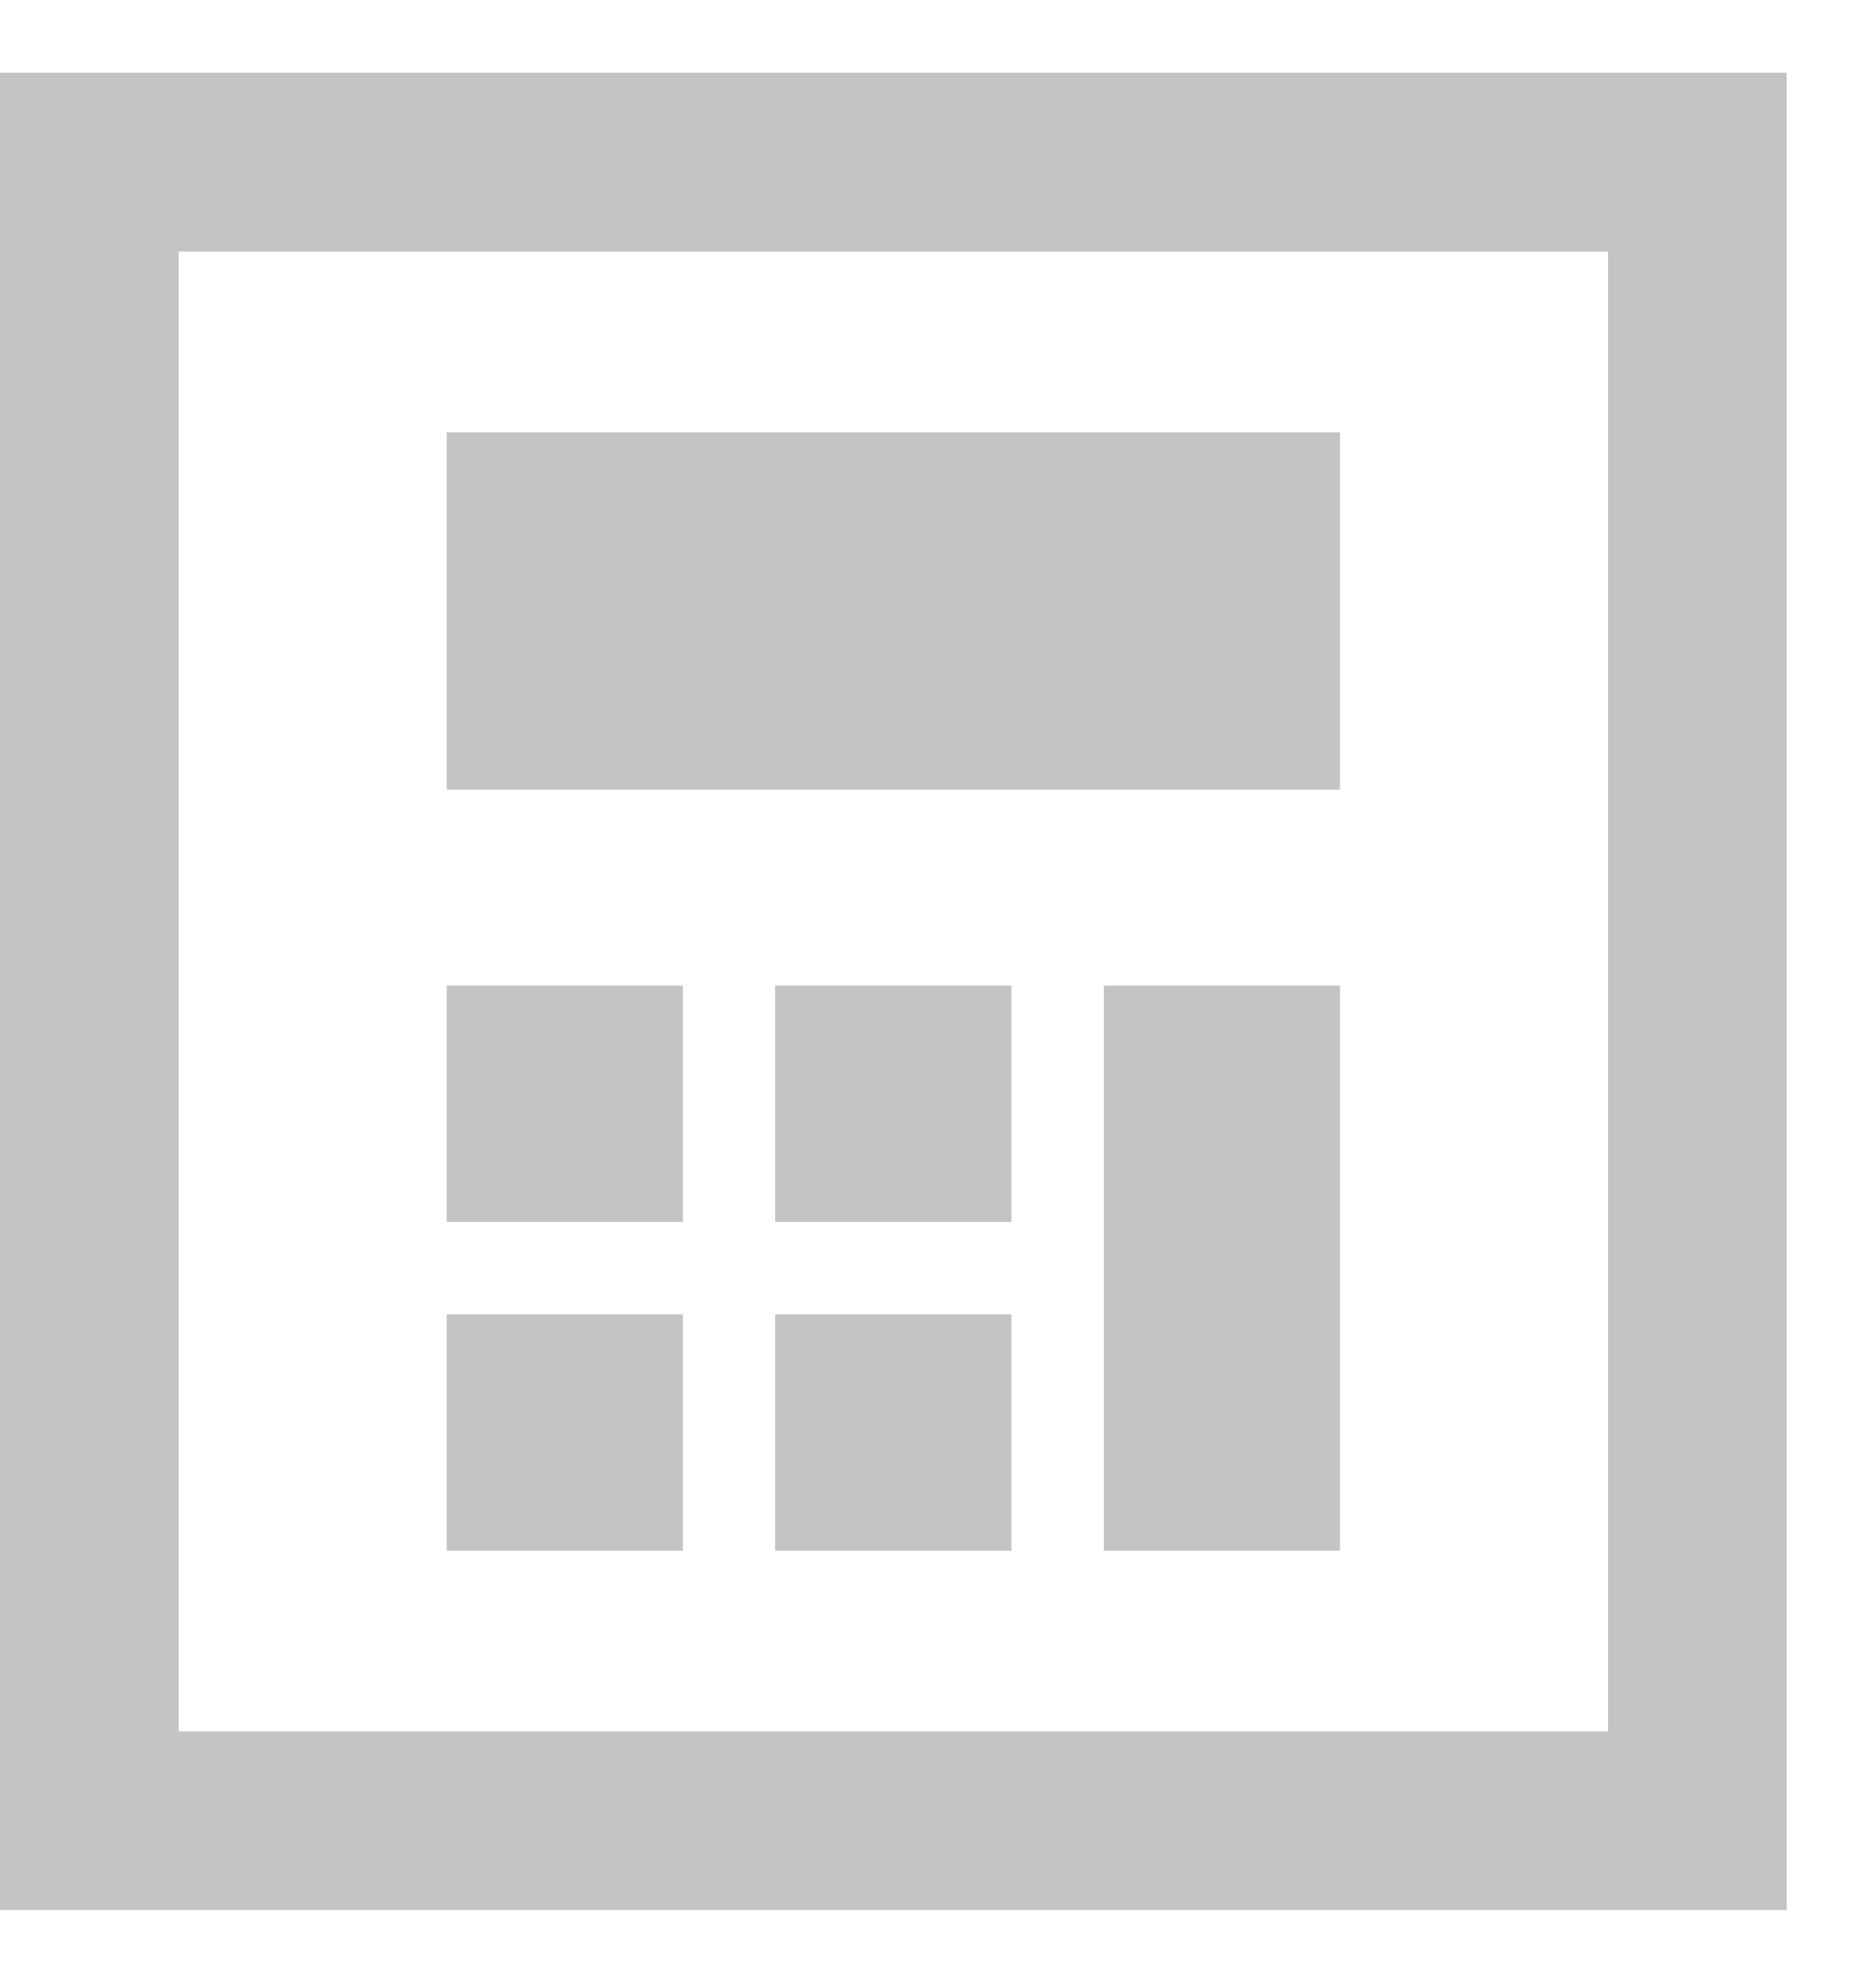
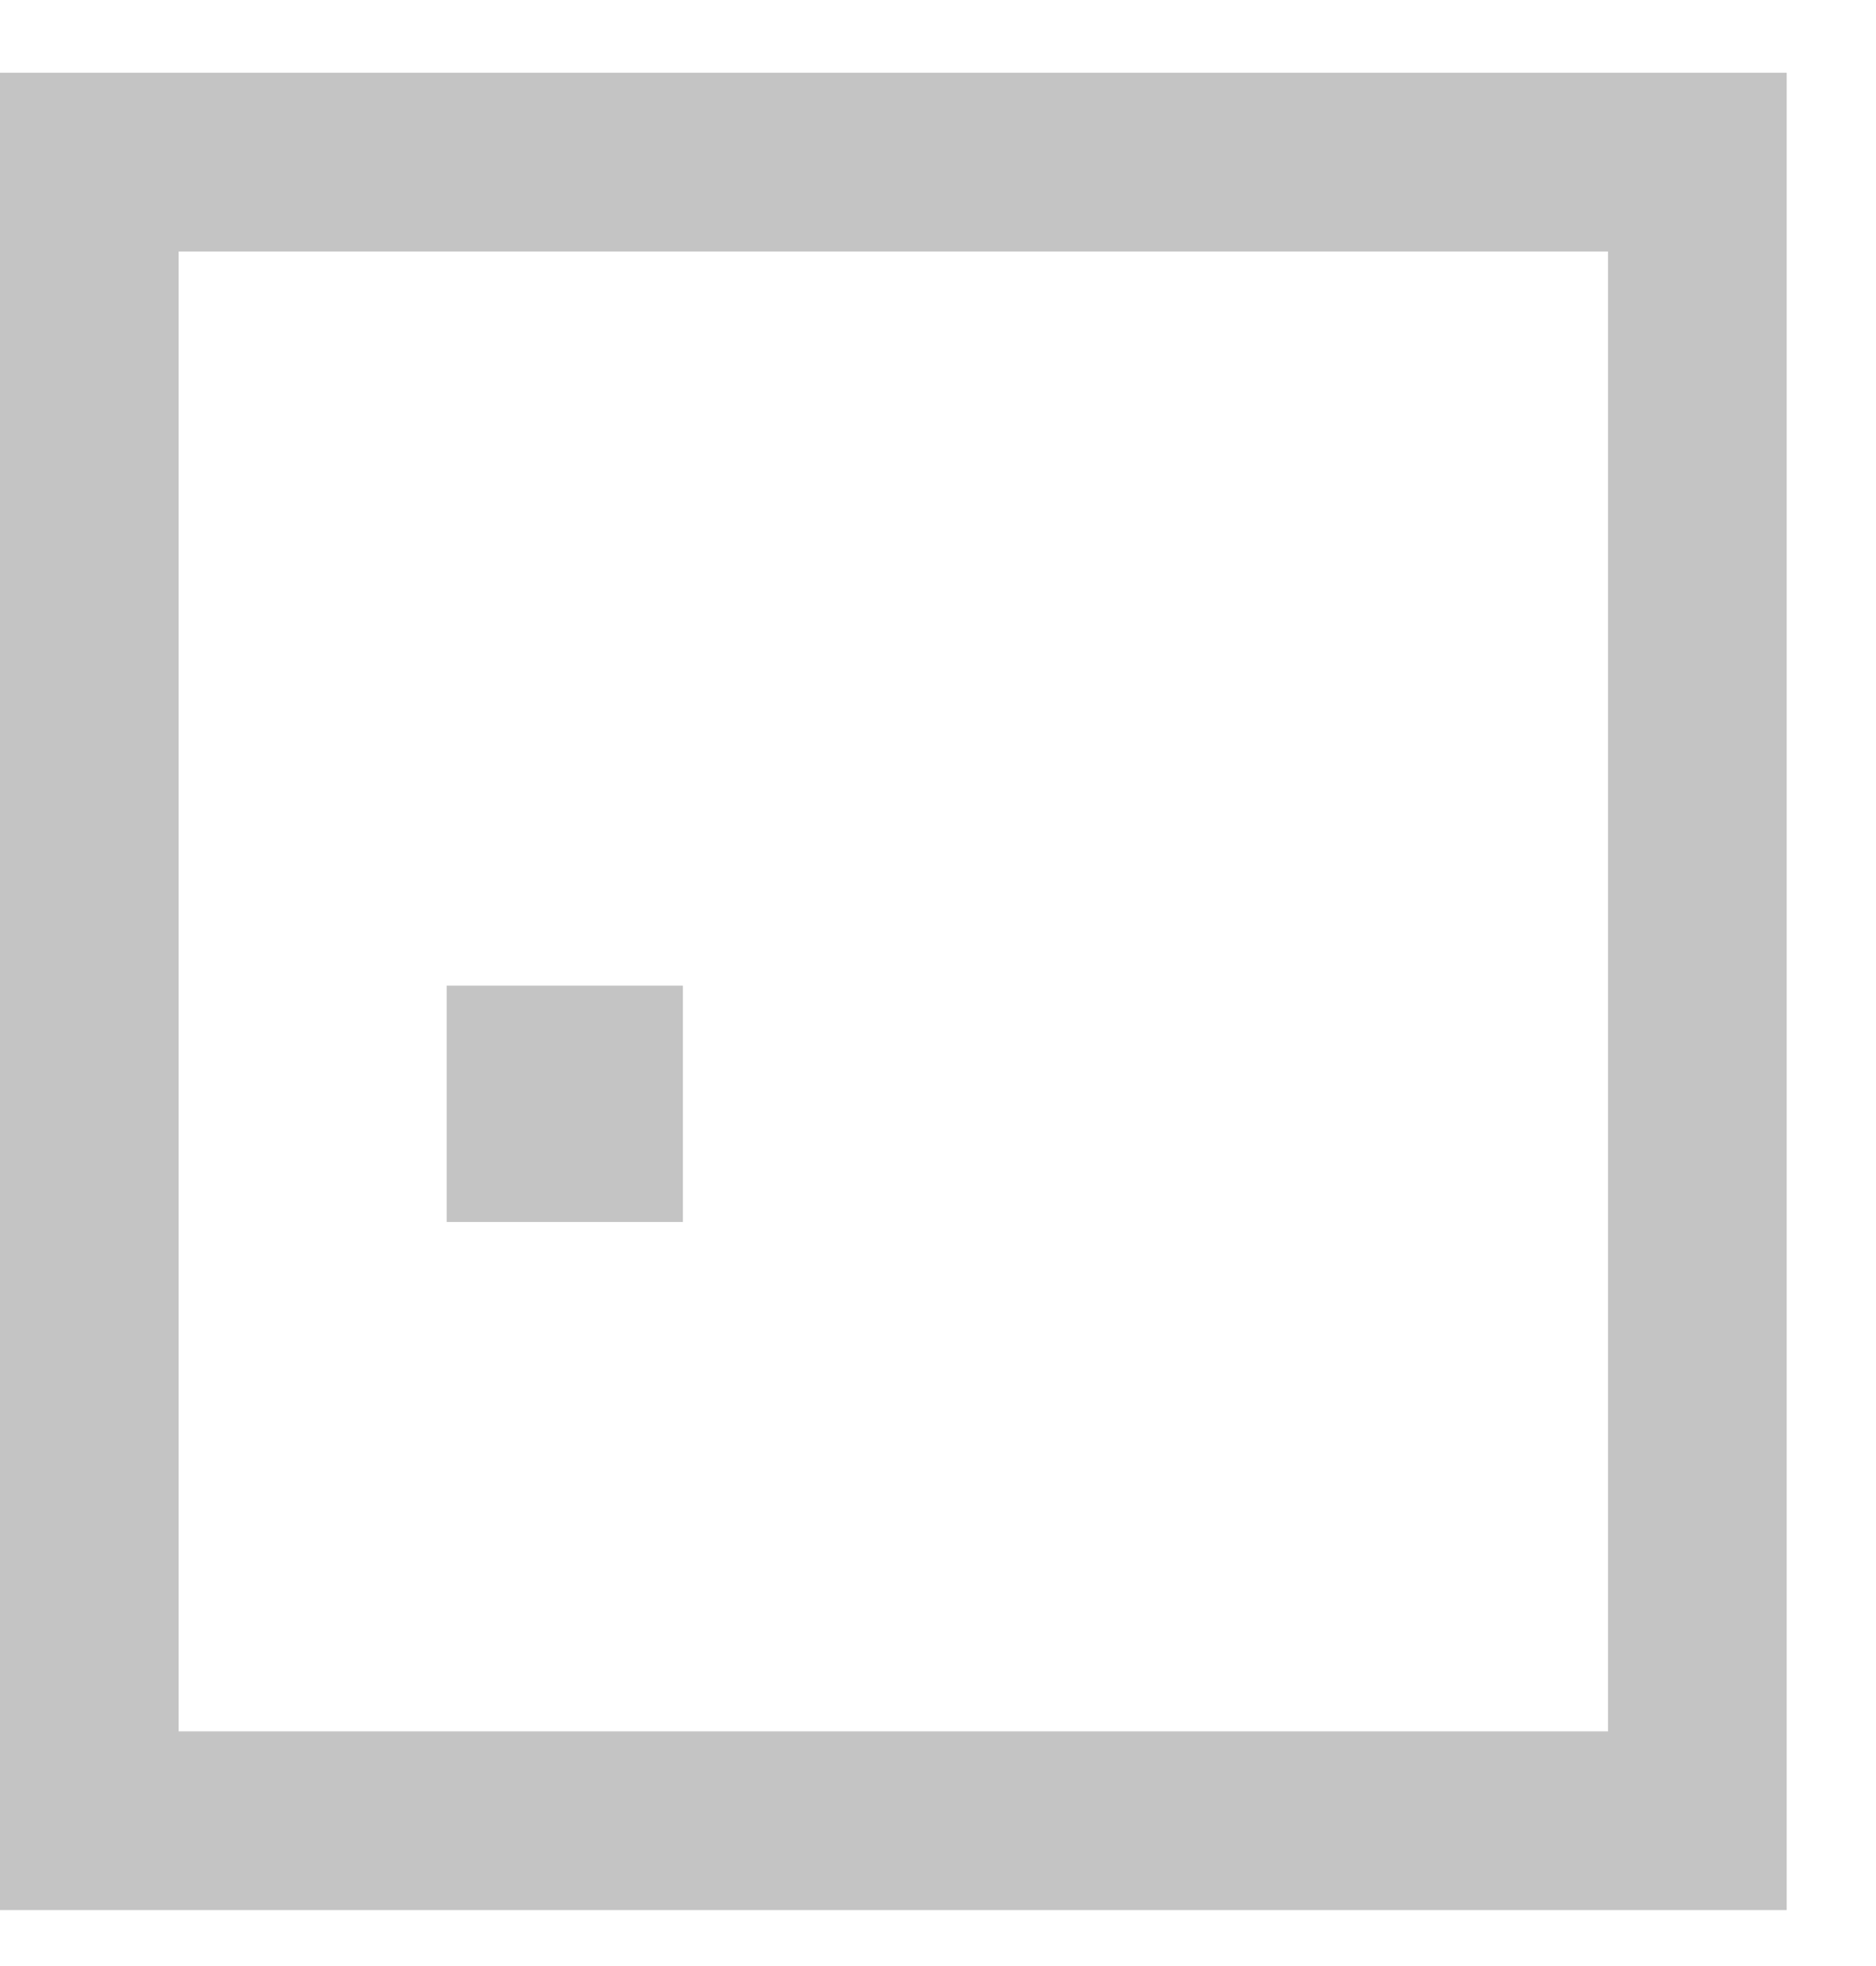
<svg xmlns="http://www.w3.org/2000/svg" width="21" height="22" viewBox="0 0 21 22" fill="none">
-   <rect x="5" y="4.837" width="10" height="4" fill="#C4C4C4" />
  <rect x="5" y="11.03" width="2.644" height="2.644" fill="#C4C4C4" />
-   <rect x="8.678" y="11.03" width="2.644" height="2.644" fill="#C4C4C4" />
-   <rect x="12.355" y="11.03" width="2.644" height="6.322" fill="#C4C4C4" />
-   <rect x="5" y="14.708" width="2.644" height="2.644" fill="#C4C4C4" />
-   <rect x="8.678" y="14.708" width="2.644" height="2.644" fill="#C4C4C4" />
  <rect x="1" y="1.814" width="18" height="18.56" stroke="#C4C4C4" stroke-width="2" />
</svg>